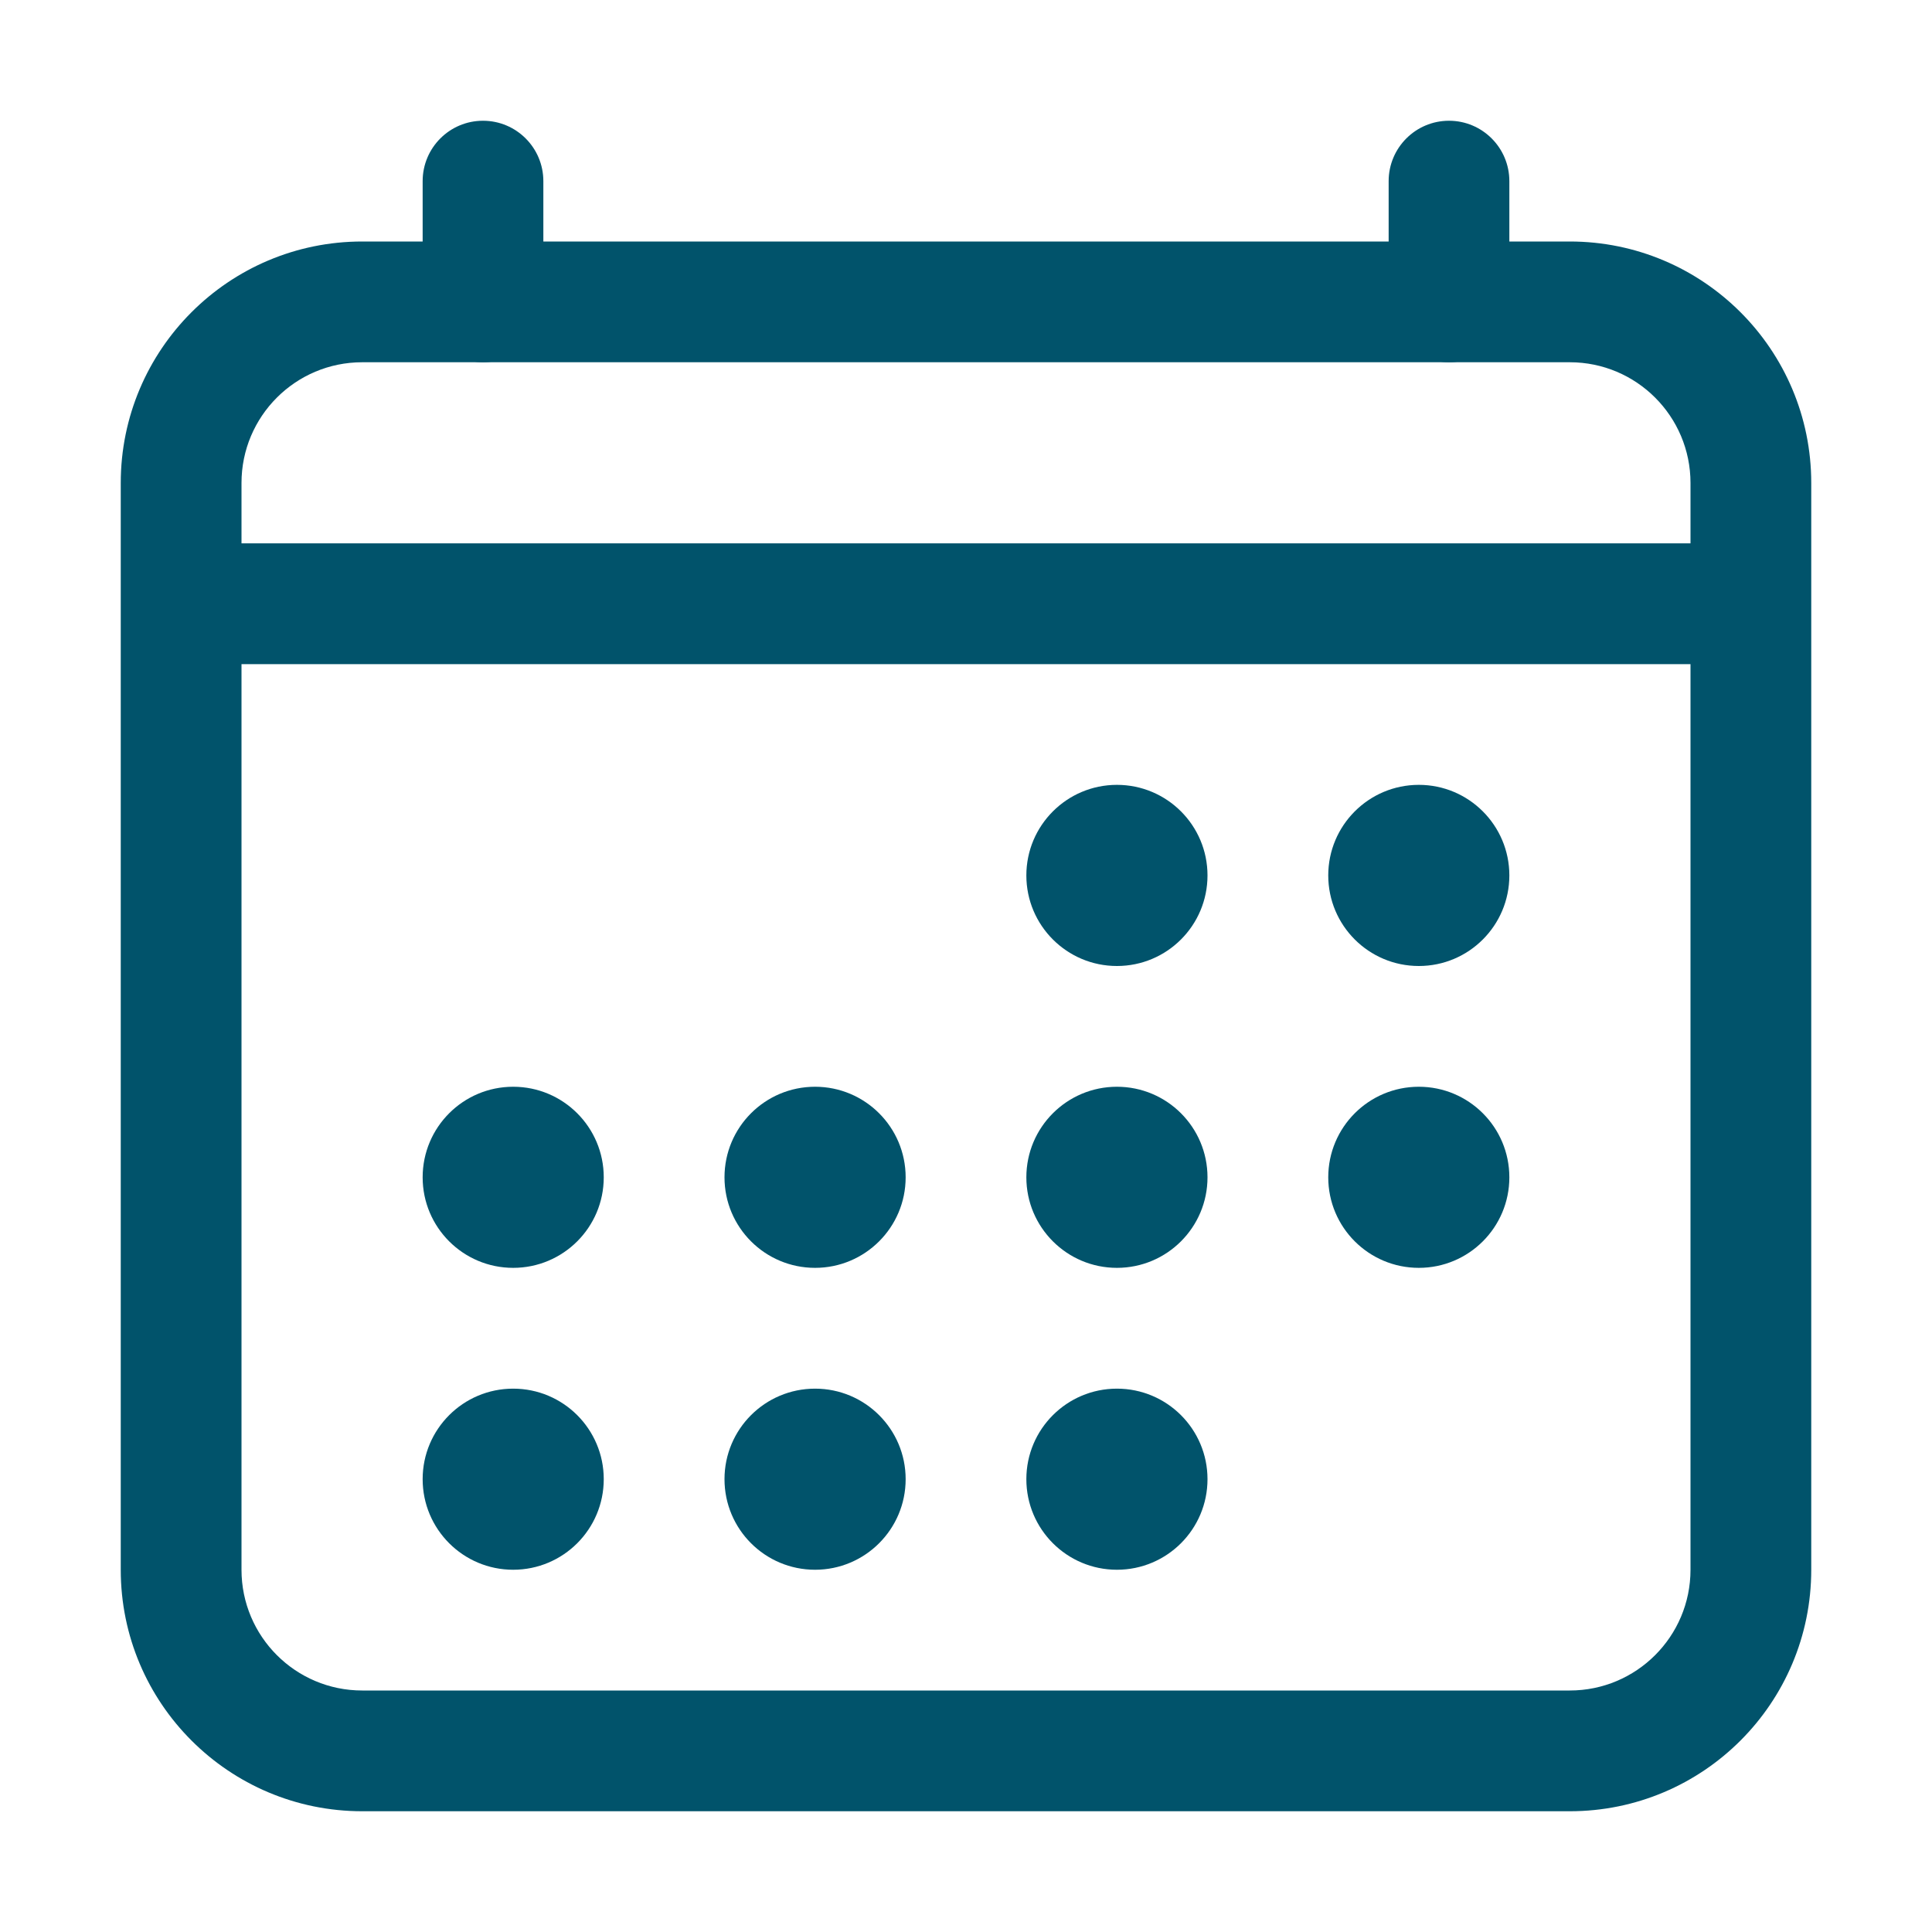
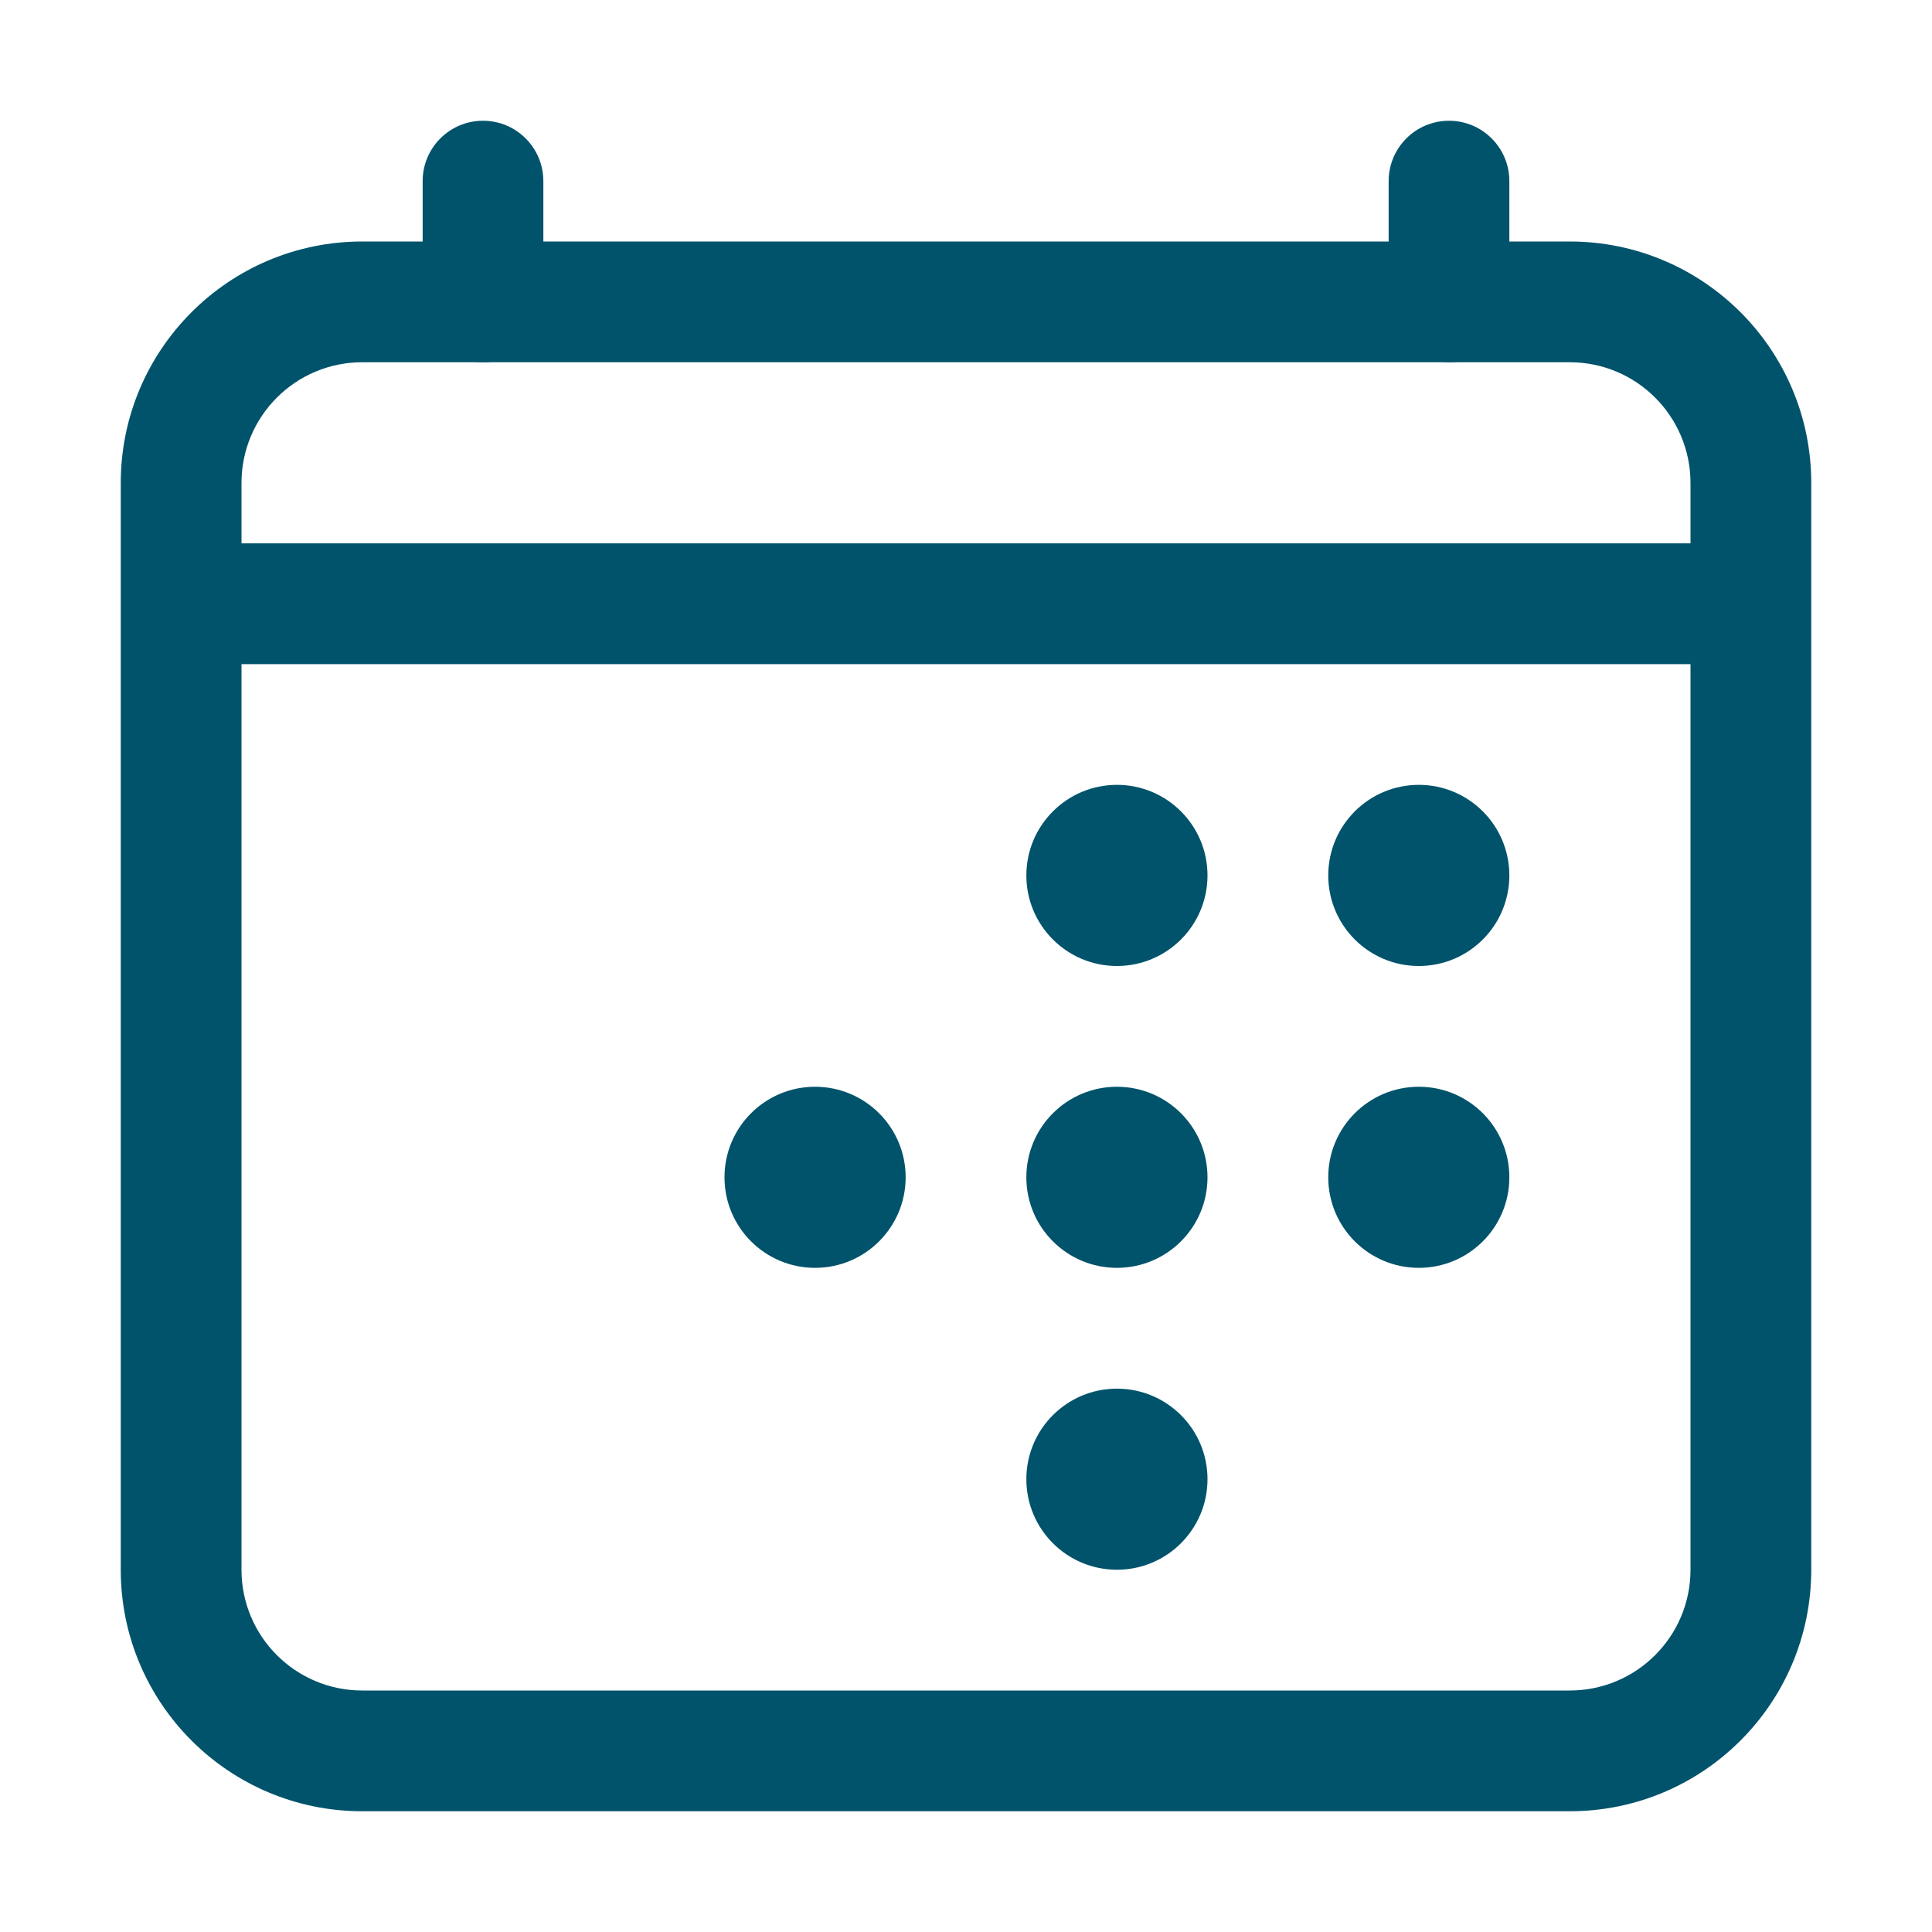
<svg xmlns="http://www.w3.org/2000/svg" width="42" height="42" viewBox="0 0 42 42" fill="none">
  <path fill-rule="evenodd" clip-rule="evenodd" d="M7.875 7.875C6.425 7.875 5.25 9.05 5.25 10.5V34.125C5.25 35.575 6.425 36.75 7.875 36.75H34.125C35.575 36.75 36.75 35.575 36.75 34.125V10.5C36.75 9.05 35.575 7.875 34.125 7.875H7.875ZM2.625 10.5C2.625 7.601 4.976 5.25 7.875 5.25H34.125C37.025 5.25 39.375 7.601 39.375 10.5V34.125C39.375 37.025 37.025 39.375 34.125 39.375H7.875C4.976 39.375 2.625 37.025 2.625 34.125V10.5Z" fill="#01536B" />
  <path d="M24.281 21C25.369 21 26.25 20.119 26.25 19.031C26.25 17.944 25.369 17.062 24.281 17.062C23.194 17.062 22.312 17.944 22.312 19.031C22.312 20.119 23.194 21 24.281 21Z" fill="#01536B" />
  <path d="M30.844 21C31.931 21 32.812 20.119 32.812 19.031C32.812 17.944 31.931 17.062 30.844 17.062C29.756 17.062 28.875 17.944 28.875 19.031C28.875 20.119 29.756 21 30.844 21Z" fill="#01536B" />
  <path d="M24.281 27.562C25.369 27.562 26.25 26.681 26.25 25.594C26.25 24.506 25.369 23.625 24.281 23.625C23.194 23.625 22.312 24.506 22.312 25.594C22.312 26.681 23.194 27.562 24.281 27.562Z" fill="#01536B" />
  <path d="M30.844 27.562C31.931 27.562 32.812 26.681 32.812 25.594C32.812 24.506 31.931 23.625 30.844 23.625C29.756 23.625 28.875 24.506 28.875 25.594C28.875 26.681 29.756 27.562 30.844 27.562Z" fill="#01536B" />
-   <path d="M11.156 27.562C12.244 27.562 13.125 26.681 13.125 25.594C13.125 24.506 12.244 23.625 11.156 23.625C10.069 23.625 9.188 24.506 9.188 25.594C9.188 26.681 10.069 27.562 11.156 27.562Z" fill="#01536B" />
  <path d="M17.719 27.562C18.806 27.562 19.688 26.681 19.688 25.594C19.688 24.506 18.806 23.625 17.719 23.625C16.631 23.625 15.75 24.506 15.75 25.594C15.75 26.681 16.631 27.562 17.719 27.562Z" fill="#01536B" />
-   <path d="M11.156 34.125C12.244 34.125 13.125 33.244 13.125 32.156C13.125 31.069 12.244 30.188 11.156 30.188C10.069 30.188 9.188 31.069 9.188 32.156C9.188 33.244 10.069 34.125 11.156 34.125Z" fill="#01536B" />
-   <path d="M17.719 34.125C18.806 34.125 19.688 33.244 19.688 32.156C19.688 31.069 18.806 30.188 17.719 30.188C16.631 30.188 15.75 31.069 15.75 32.156C15.75 33.244 16.631 34.125 17.719 34.125Z" fill="#01536B" />
  <path d="M24.281 34.125C25.369 34.125 26.25 33.244 26.25 32.156C26.25 31.069 25.369 30.188 24.281 30.188C23.194 30.188 22.312 31.069 22.312 32.156C22.312 33.244 23.194 34.125 24.281 34.125Z" fill="#01536B" />
  <path fill-rule="evenodd" clip-rule="evenodd" d="M10.5 2.625C11.225 2.625 11.812 3.213 11.812 3.938V6.562C11.812 7.287 11.225 7.875 10.5 7.875C9.775 7.875 9.188 7.287 9.188 6.562V3.938C9.188 3.213 9.775 2.625 10.5 2.625Z" fill="#01536B" />
  <path fill-rule="evenodd" clip-rule="evenodd" d="M31.5 2.625C32.225 2.625 32.812 3.213 32.812 3.938V6.562C32.812 7.287 32.225 7.875 31.5 7.875C30.775 7.875 30.188 7.287 30.188 6.562V3.938C30.188 3.213 30.775 2.625 31.5 2.625Z" fill="#01536B" />
  <path fill-rule="evenodd" clip-rule="evenodd" d="M3.938 11.812H38.062V14.438H3.938V11.812Z" fill="#01536B" />
</svg>